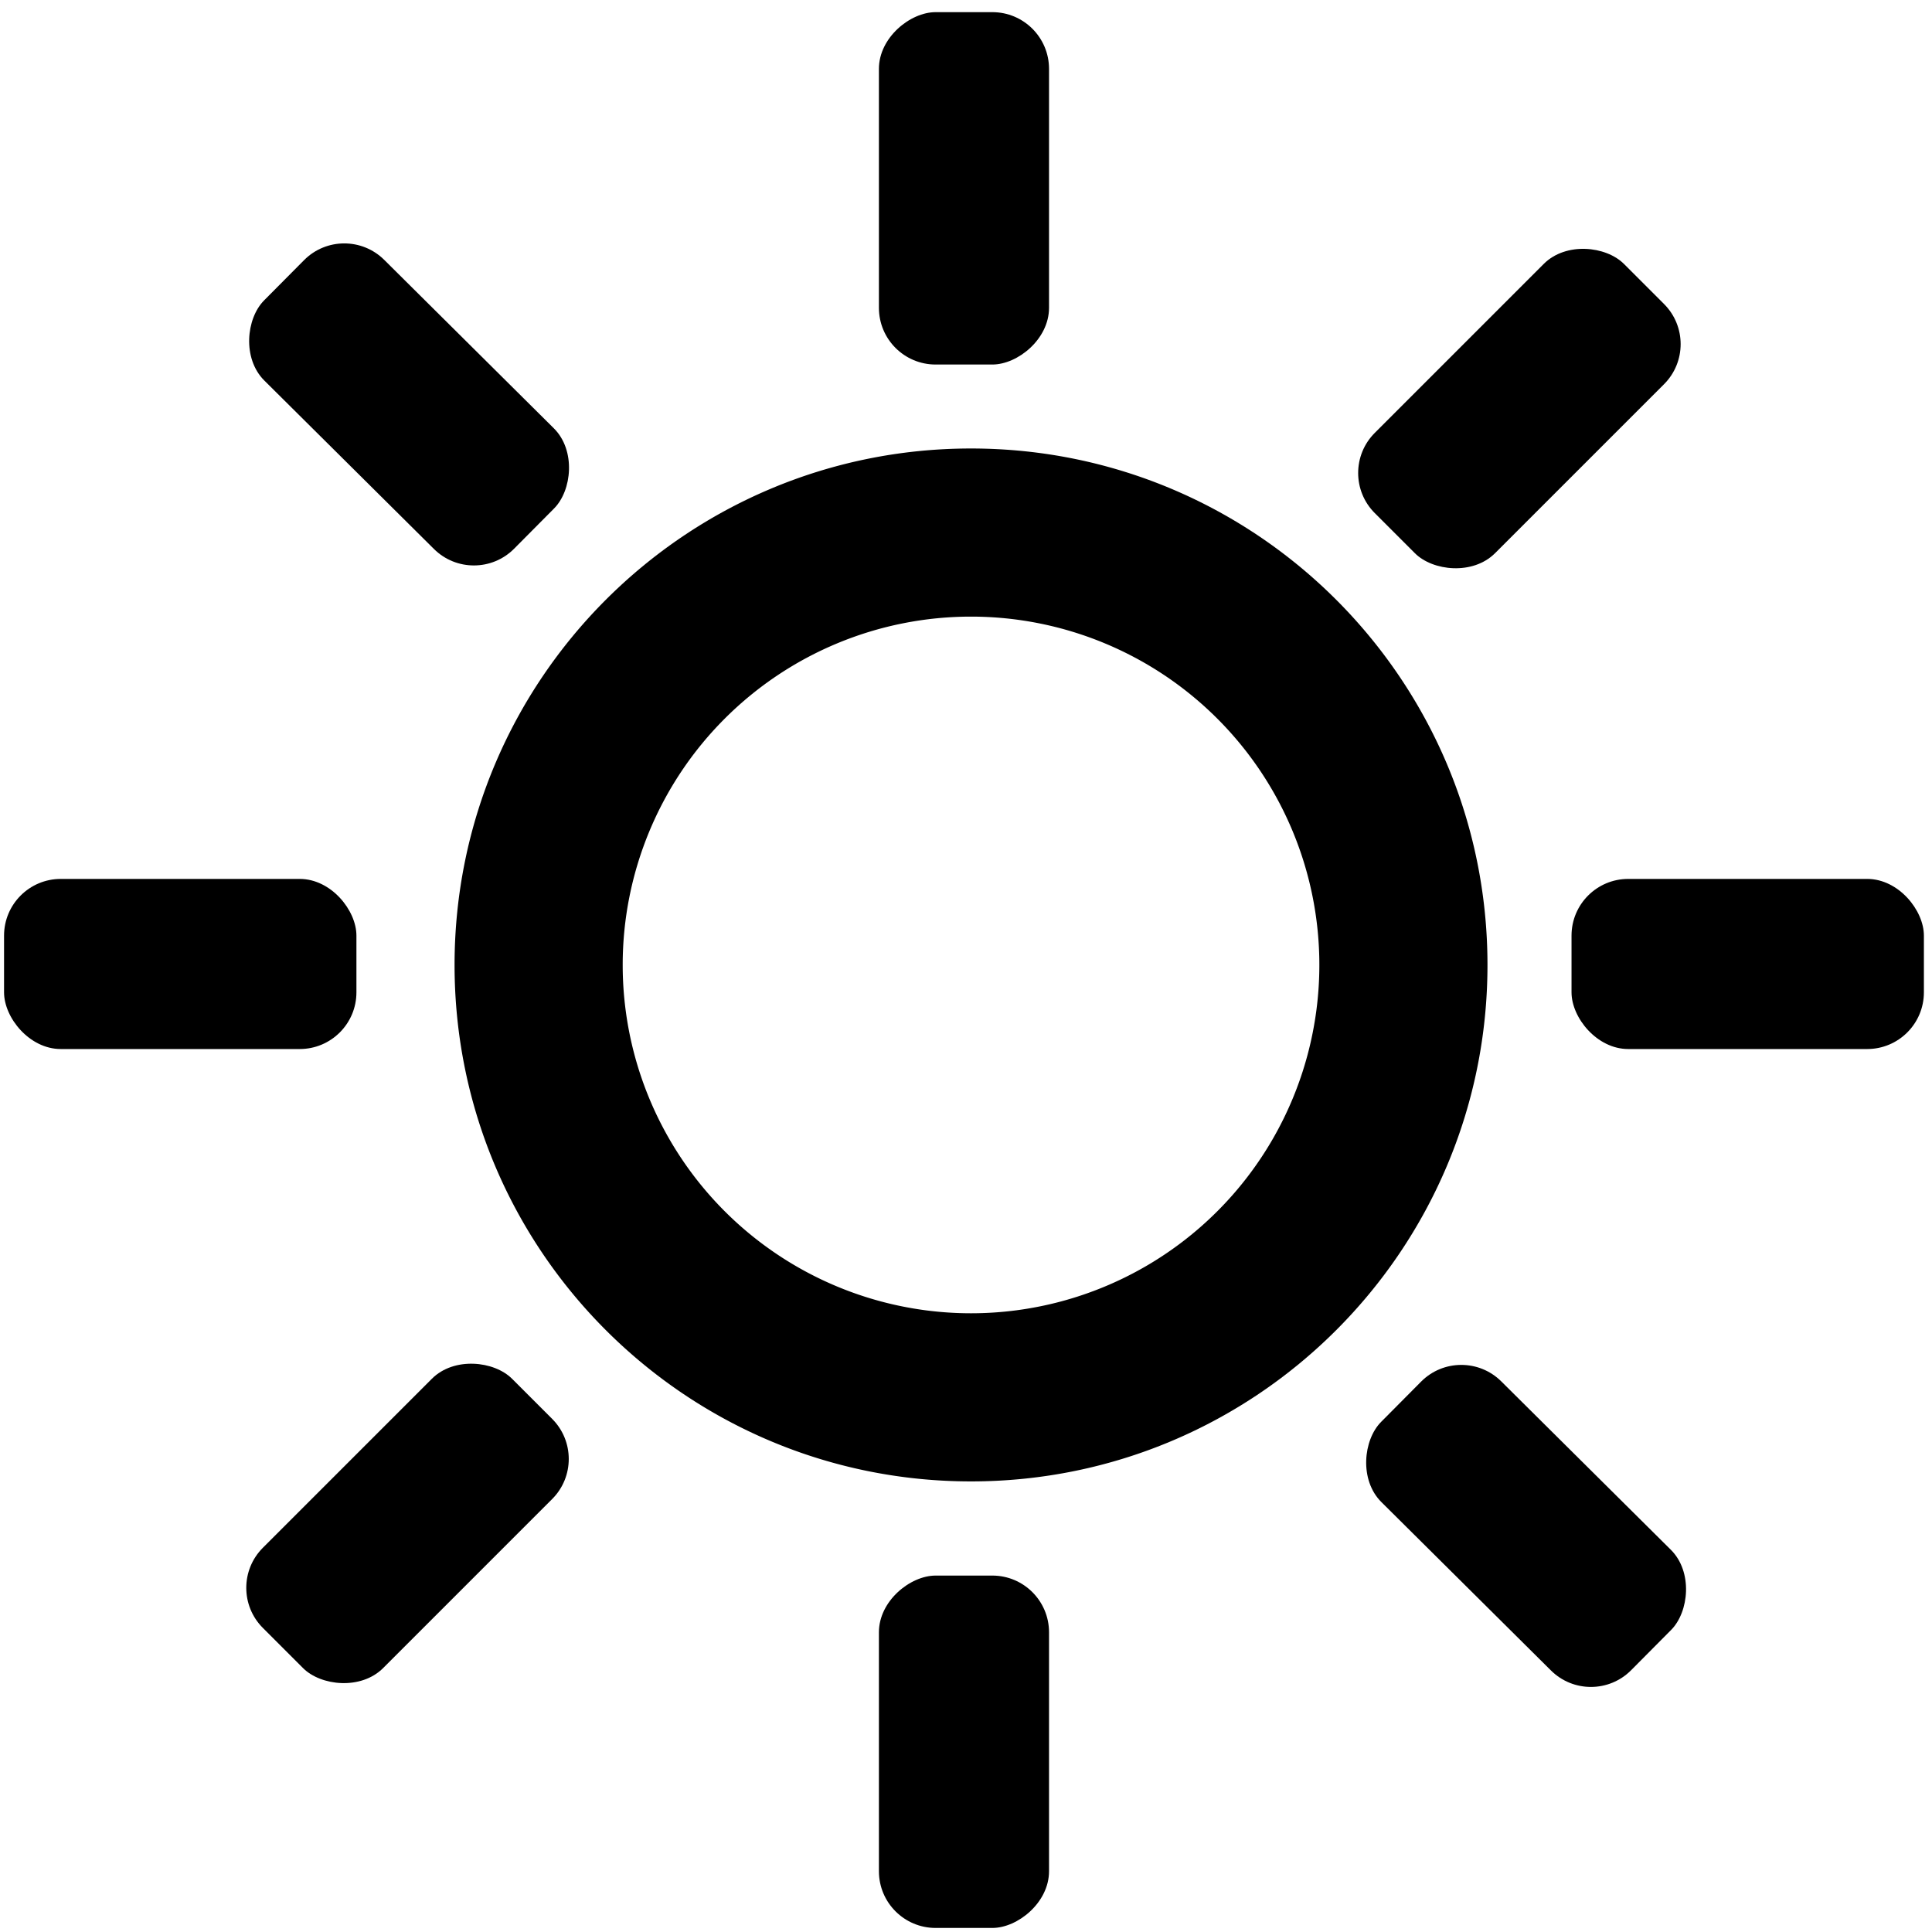
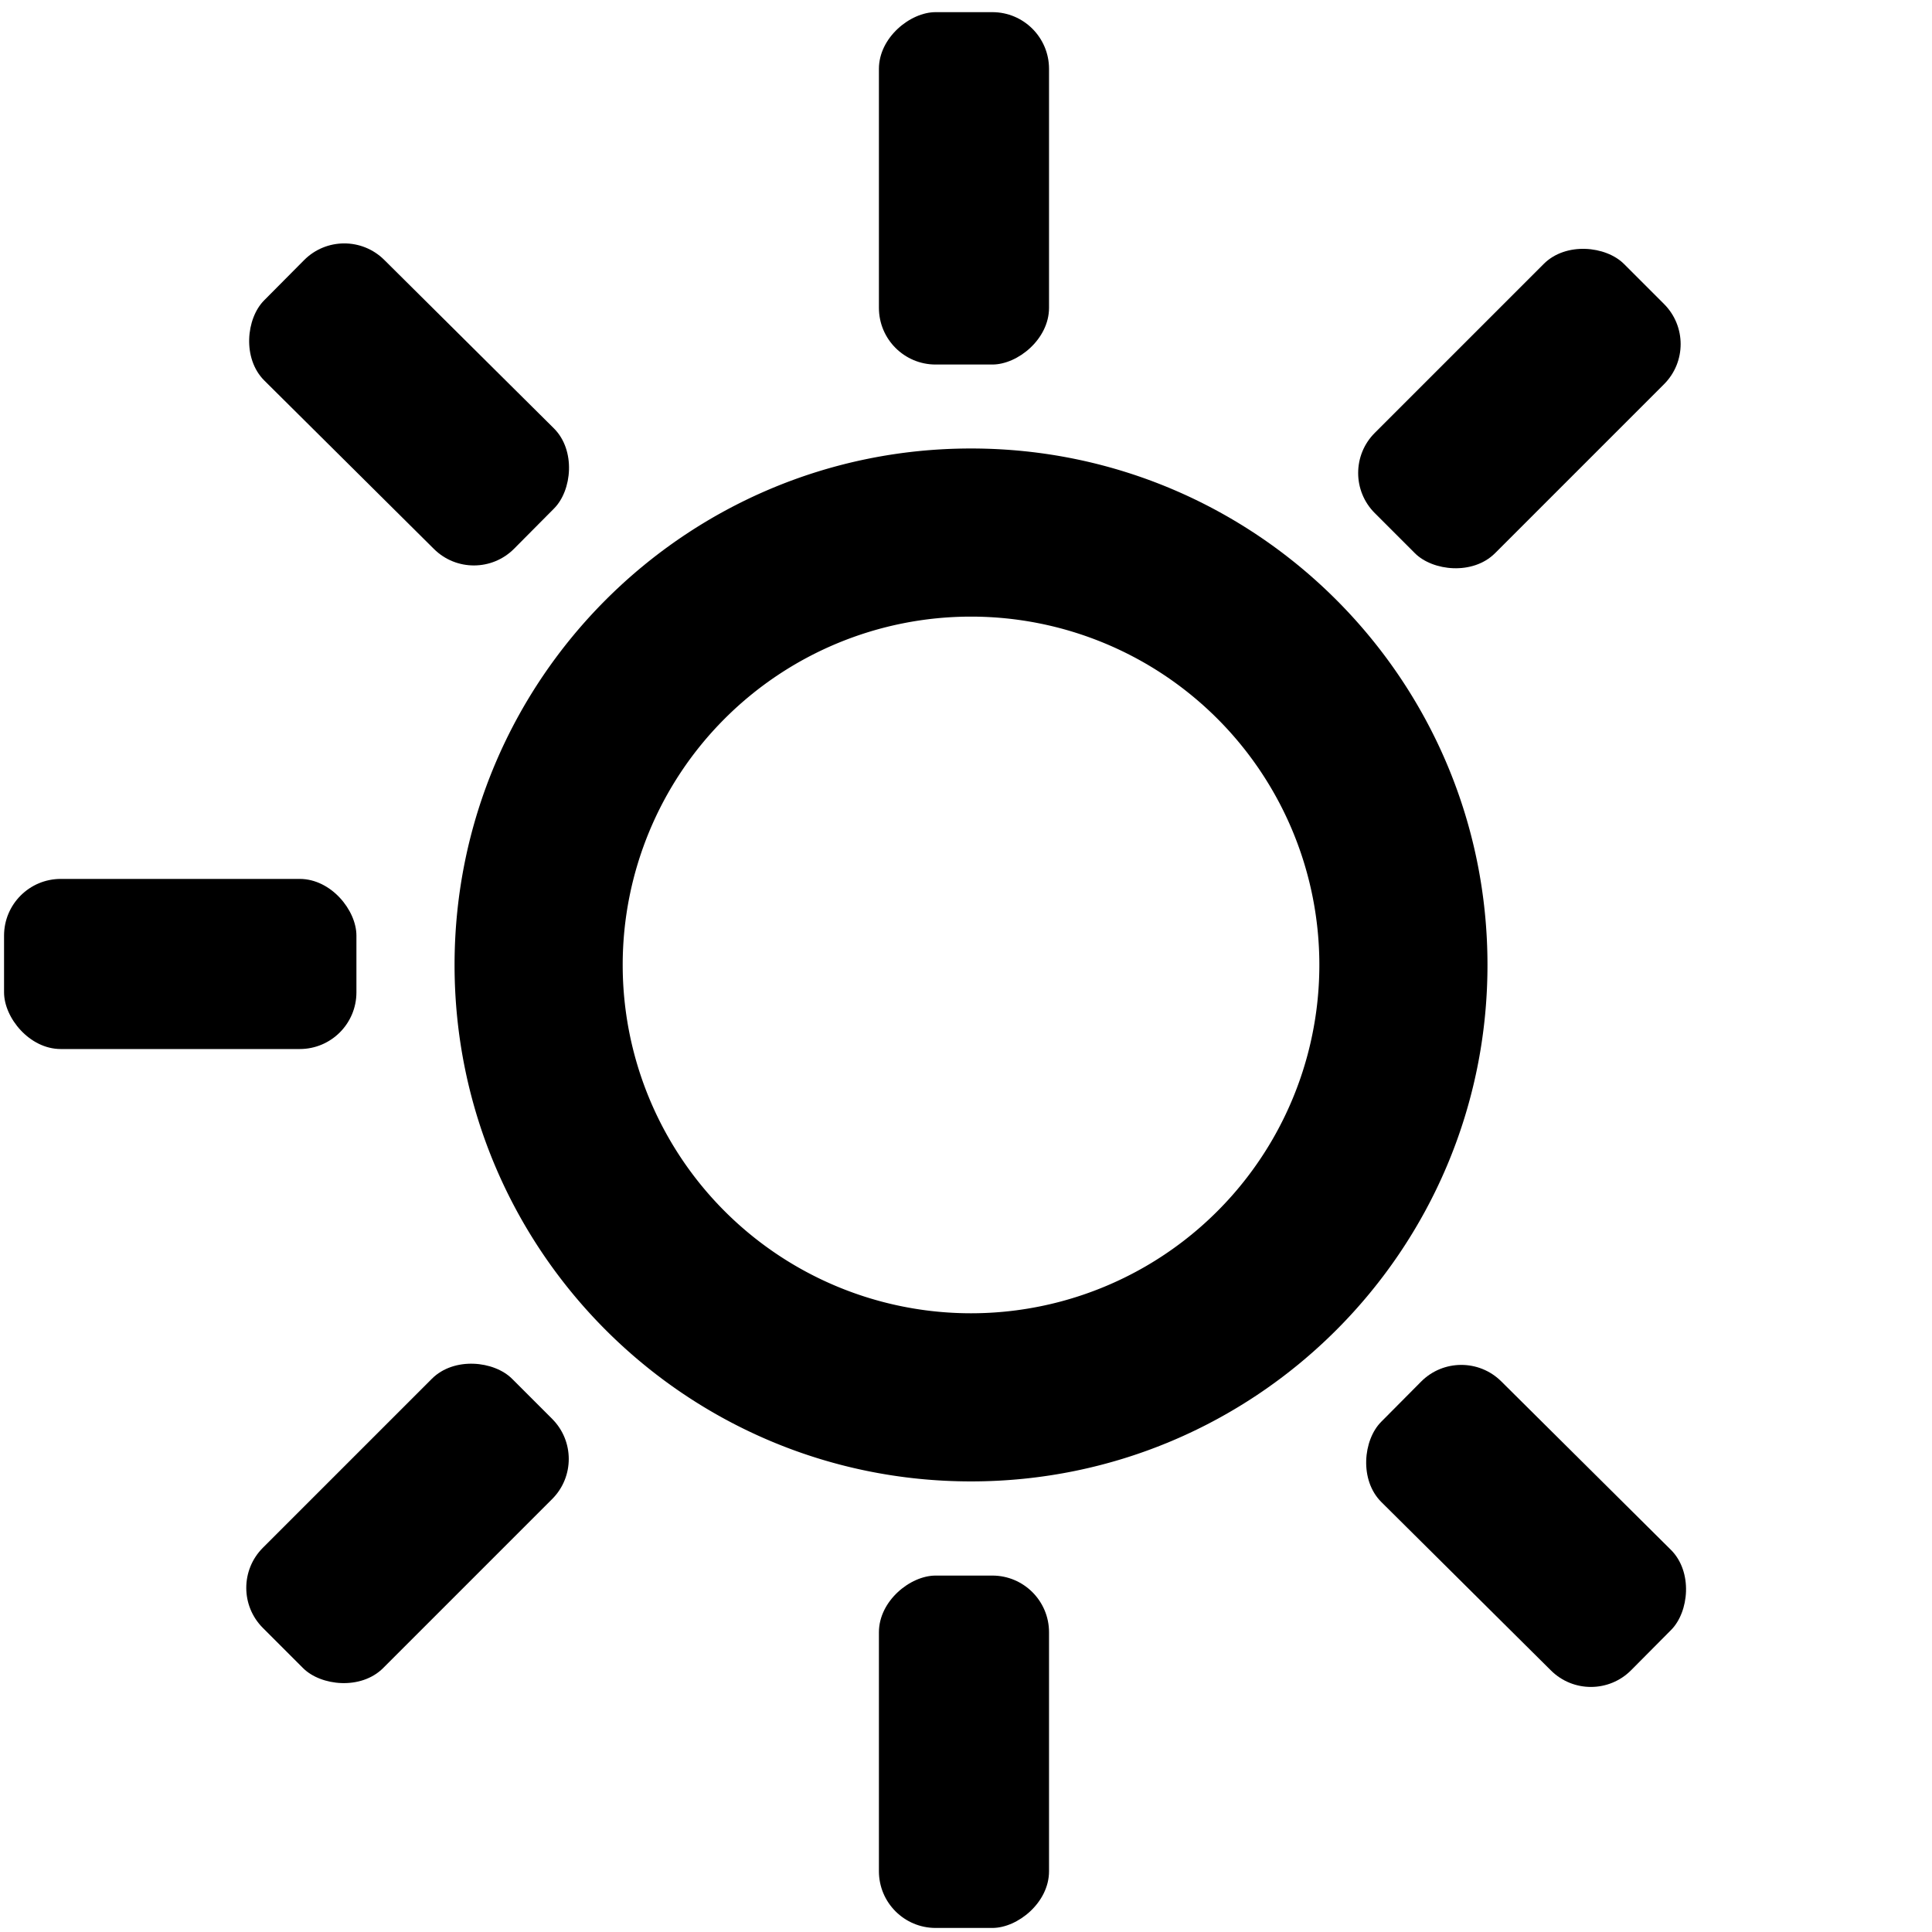
<svg xmlns="http://www.w3.org/2000/svg" viewBox="0 0 47.7 47.7">
-   <path d="M36.725 23.824c0 7.042-5.709 12.751-12.751 12.751s-12.751-5.709-12.751-12.751 5.709-12.751 12.751-12.751 12.751 5.709 12.751 12.751zm-12.751-8.6a8.6 8.6 0 0 0-8.6 8.6 8.6 8.6 0 0 0 8.6 8.6 8.6 8.6 0 0 0 8.6-8.6 8.6 8.6 0 0 0-8.6-8.6z" />
-   <rect width="8.7" height="4.2" x="38.8" y="21.7" rx="1.4" ry="1.4" />
+   <path d="M36.725 23.824c0 7.042-5.709 12.751-12.751 12.751s-12.751-5.709-12.751-12.751 5.709-12.751 12.751-12.751 12.751 5.709 12.751 12.751zm-12.751-8.6a8.6 8.6 0 0 0-8.6 8.6 8.6 8.6 0 0 0 8.6 8.6 8.6 8.6 0 0 0 8.6-8.6 8.6 8.6 0 0 0-8.6-8.6" />
  <rect width="8.7" height="4.2" x=".1" y="21.7" rx="1.4" ry="1.4" />
  <rect width="8.7" height="4.2" x="33.5" y="8.8" rx="1.4" ry="1.4" transform="rotate(-45 36.7 10.9)" />
  <rect width="8.7" height="4.2" x="38.8" y="32.1" rx="1.4" ry="1.4" transform="rotate(44.8 36.2 29.3)" />
  <rect width="8.7" height="4.2" x="33.5" y="8.8" rx="1.4" ry="1.4" transform="rotate(-90 27.7 14.8)" />
  <rect width="8.7" height="4.2" x="33.5" y="8.8" rx="1.4" ry="1.4" transform="rotate(-90 47 34.1)" />
  <rect width="8.7" height="4.2" x="38.8" y="32.1" rx="1.4" ry="1.4" transform="rotate(44.8 56 -18)" />
  <rect width="8.7" height="4.2" x="33.5" y="8.8" rx="1.4" ry="1.4" transform="rotate(-45 56.2 57.8)" />
</svg>